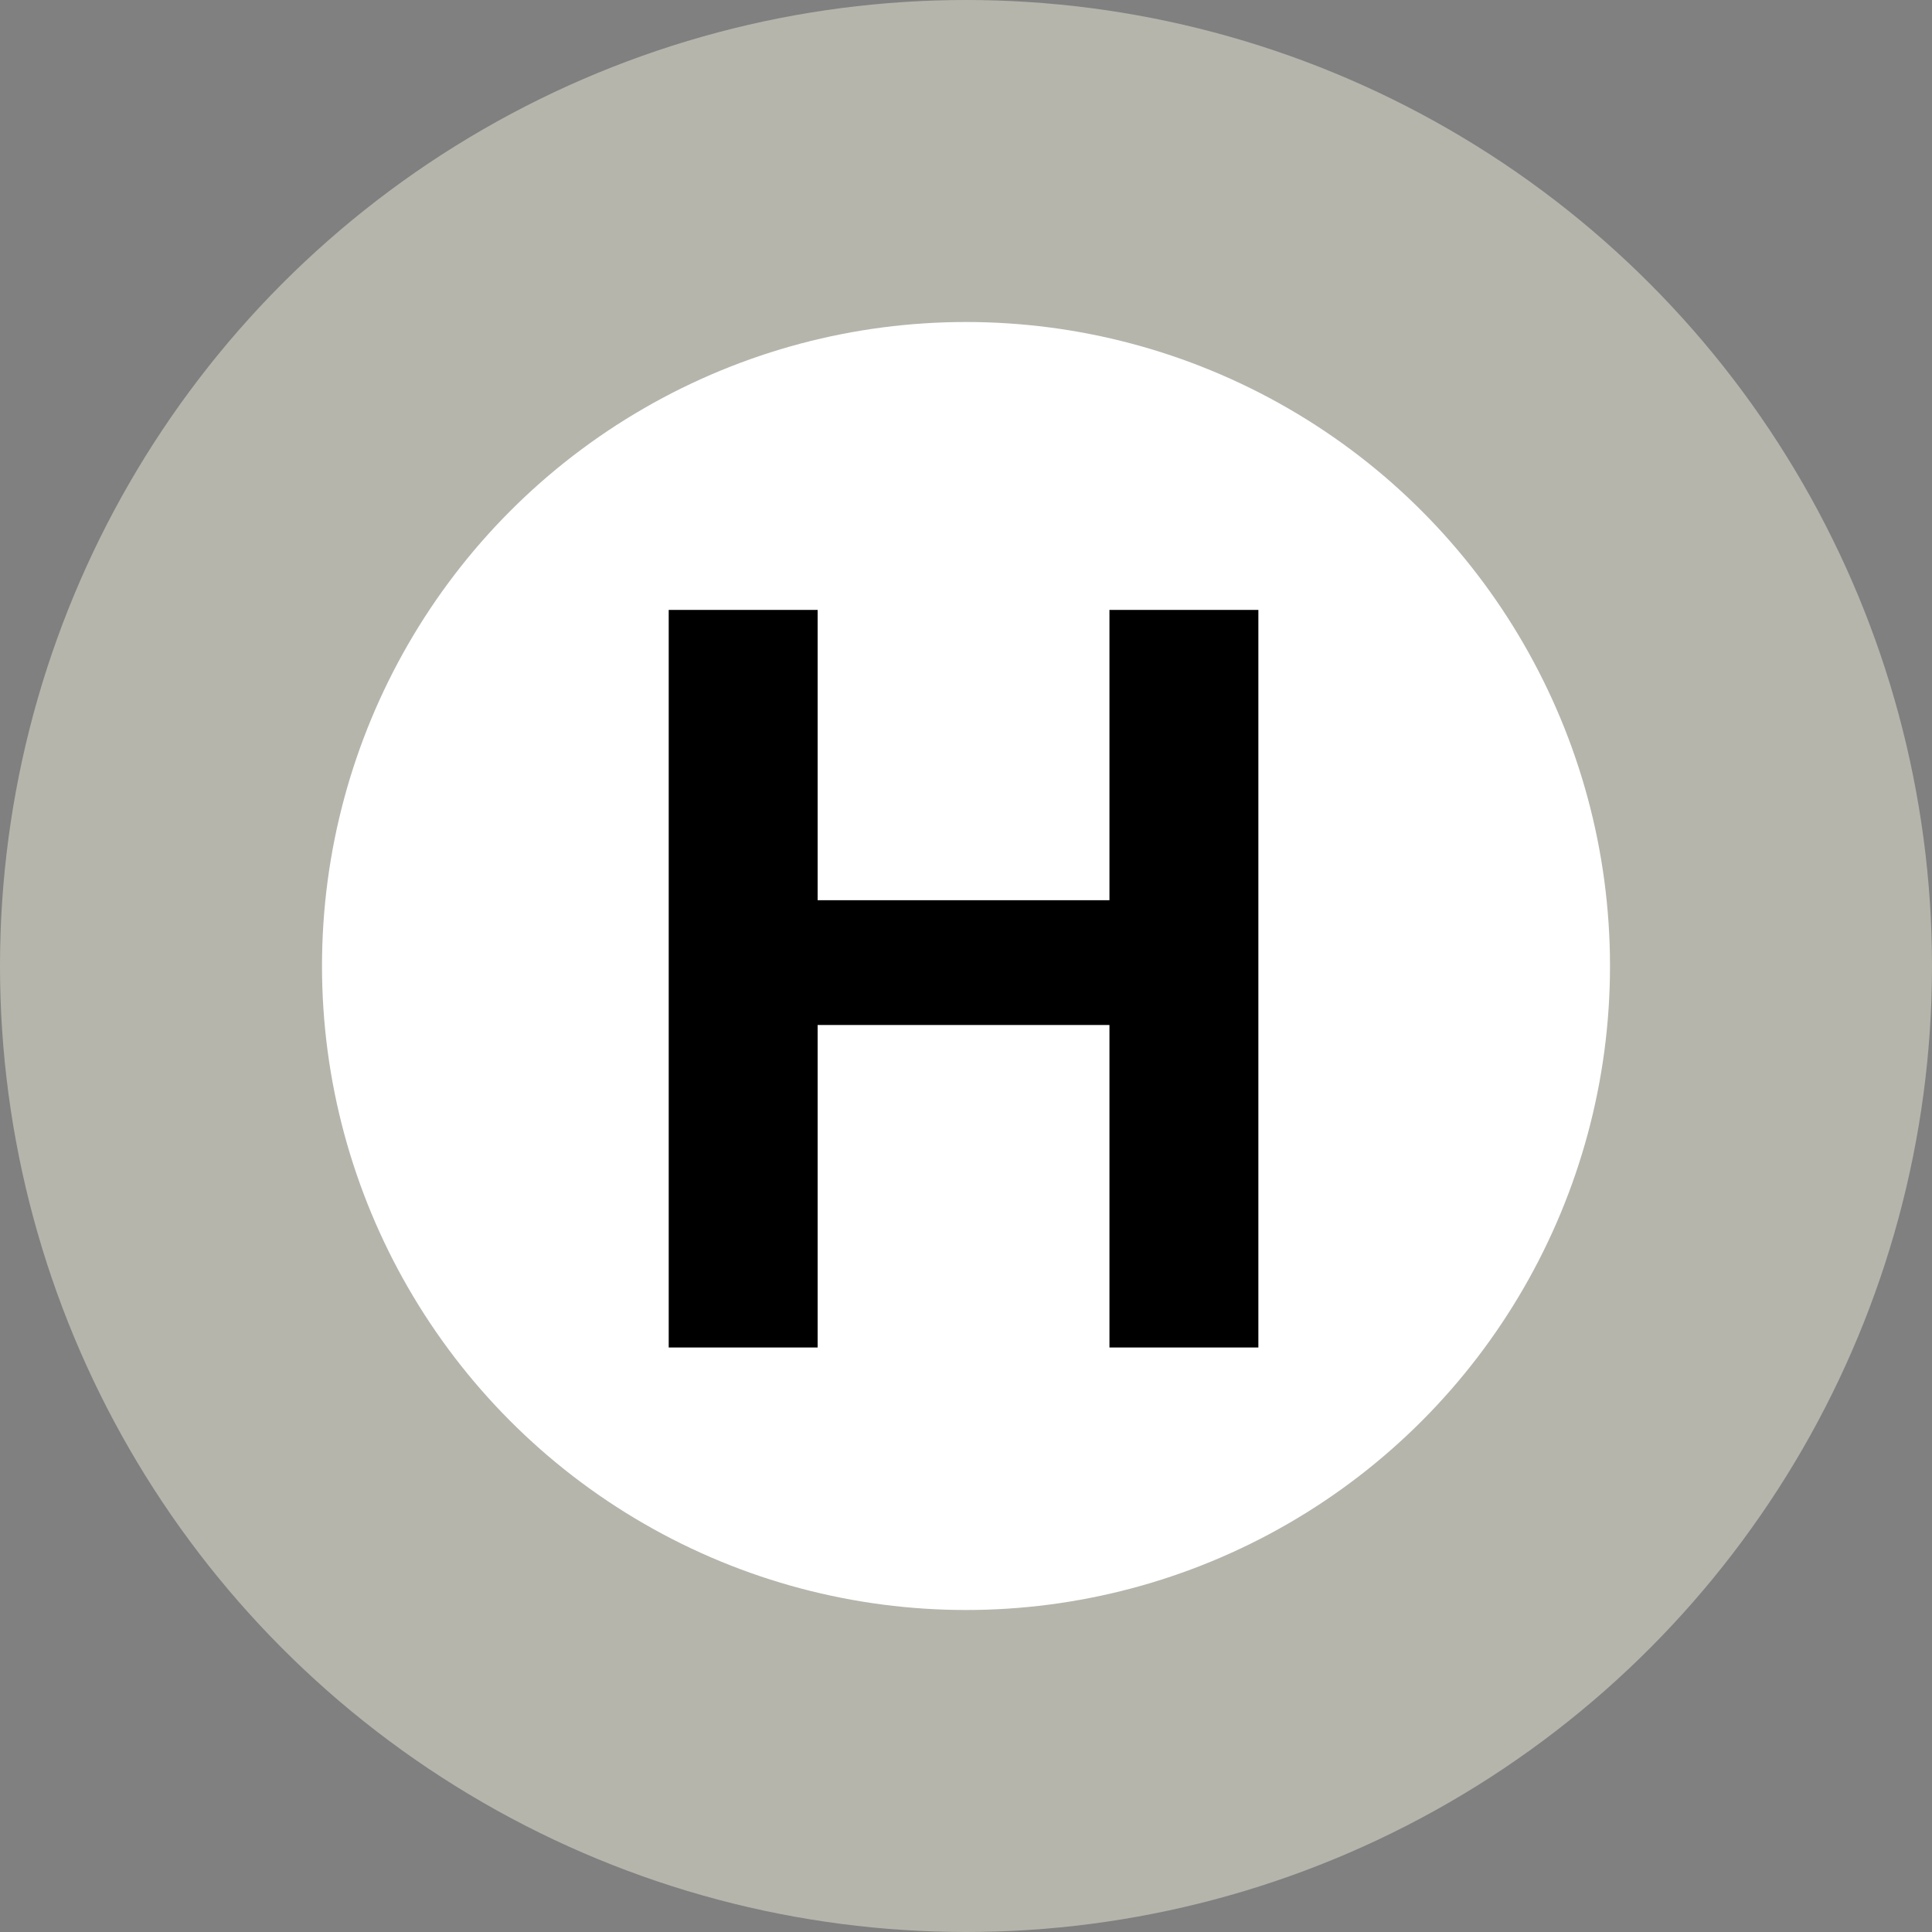
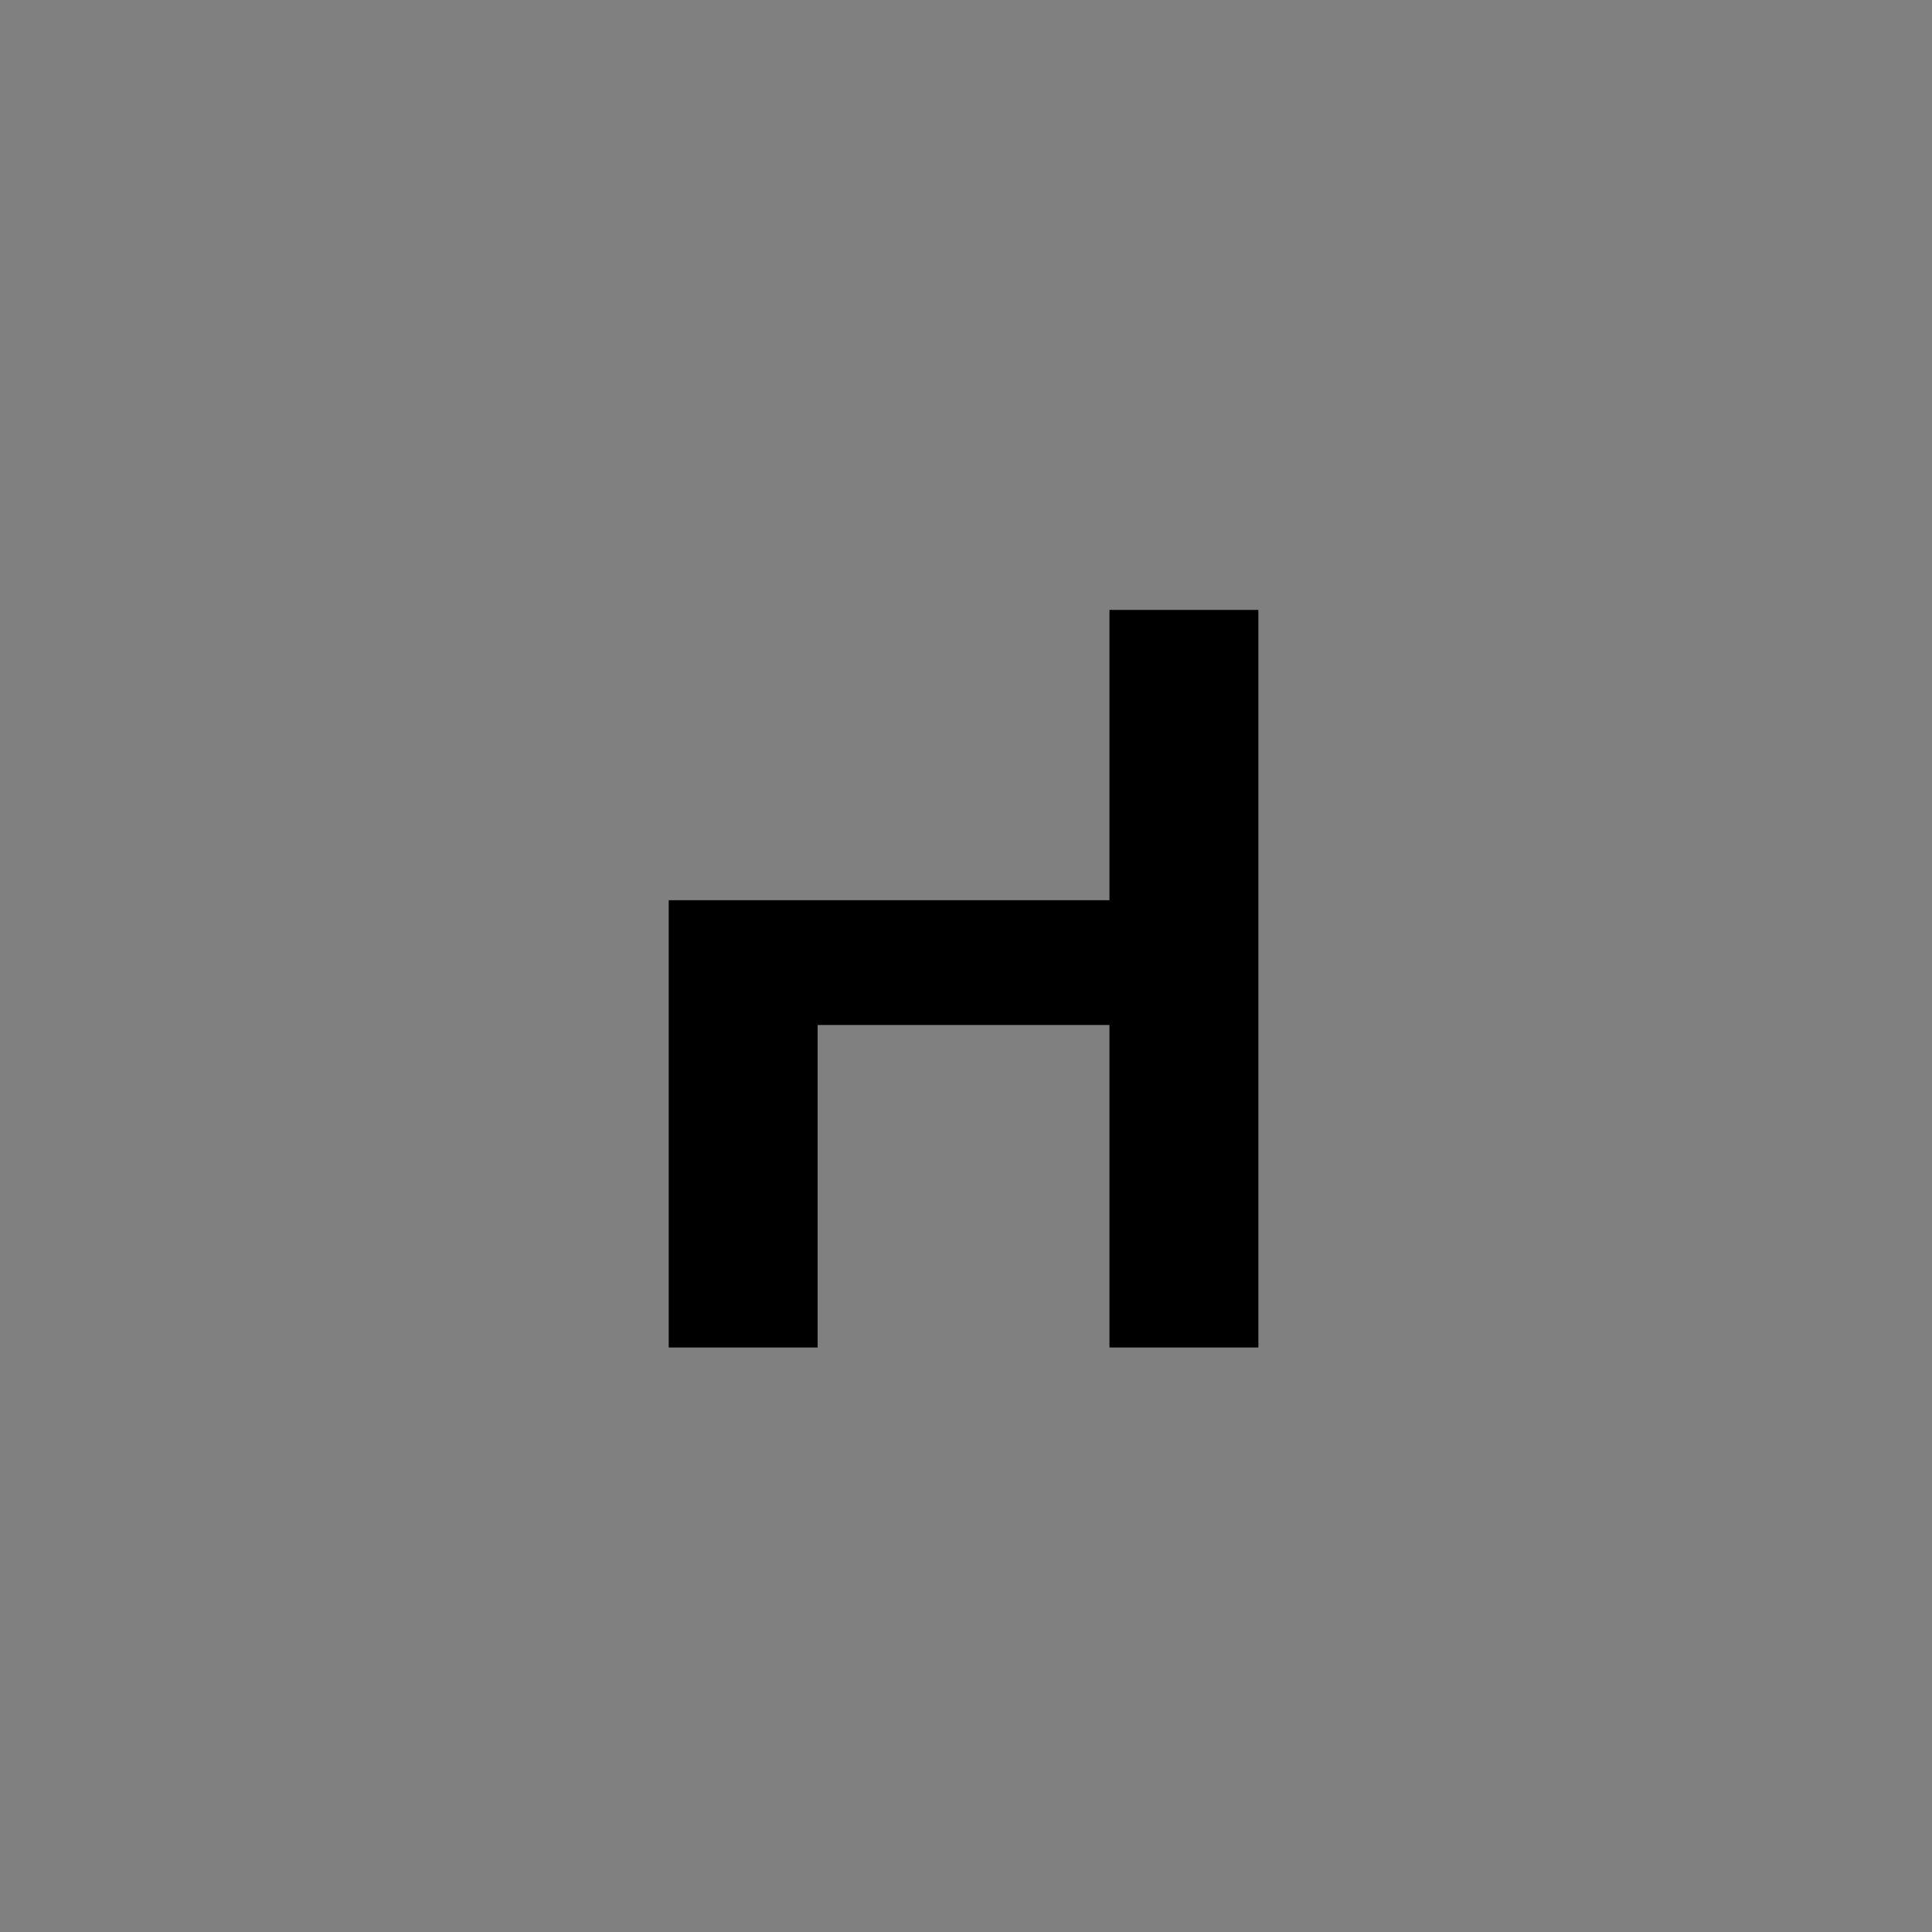
<svg xmlns="http://www.w3.org/2000/svg" width="120" height="120" viewBox="0 0 120 120" fill="none">
  <rect x="0" y="0" width="120" height="120" fill="#808080" stroke="none" />
-   <circle cx="60" cy="60" r="50" fill="white" stroke="#B5B5AC" stroke-width="20" />
-   <path d="M41.535 83.695V37.883H50.785V55.914H68.91V37.883H78.16V83.695H68.91V63.664H50.785V83.695H41.535Z" fill="black" />
+   <path d="M41.535 83.695V37.883V55.914H68.91V37.883H78.16V83.695H68.91V63.664H50.785V83.695H41.535Z" fill="black" />
</svg>